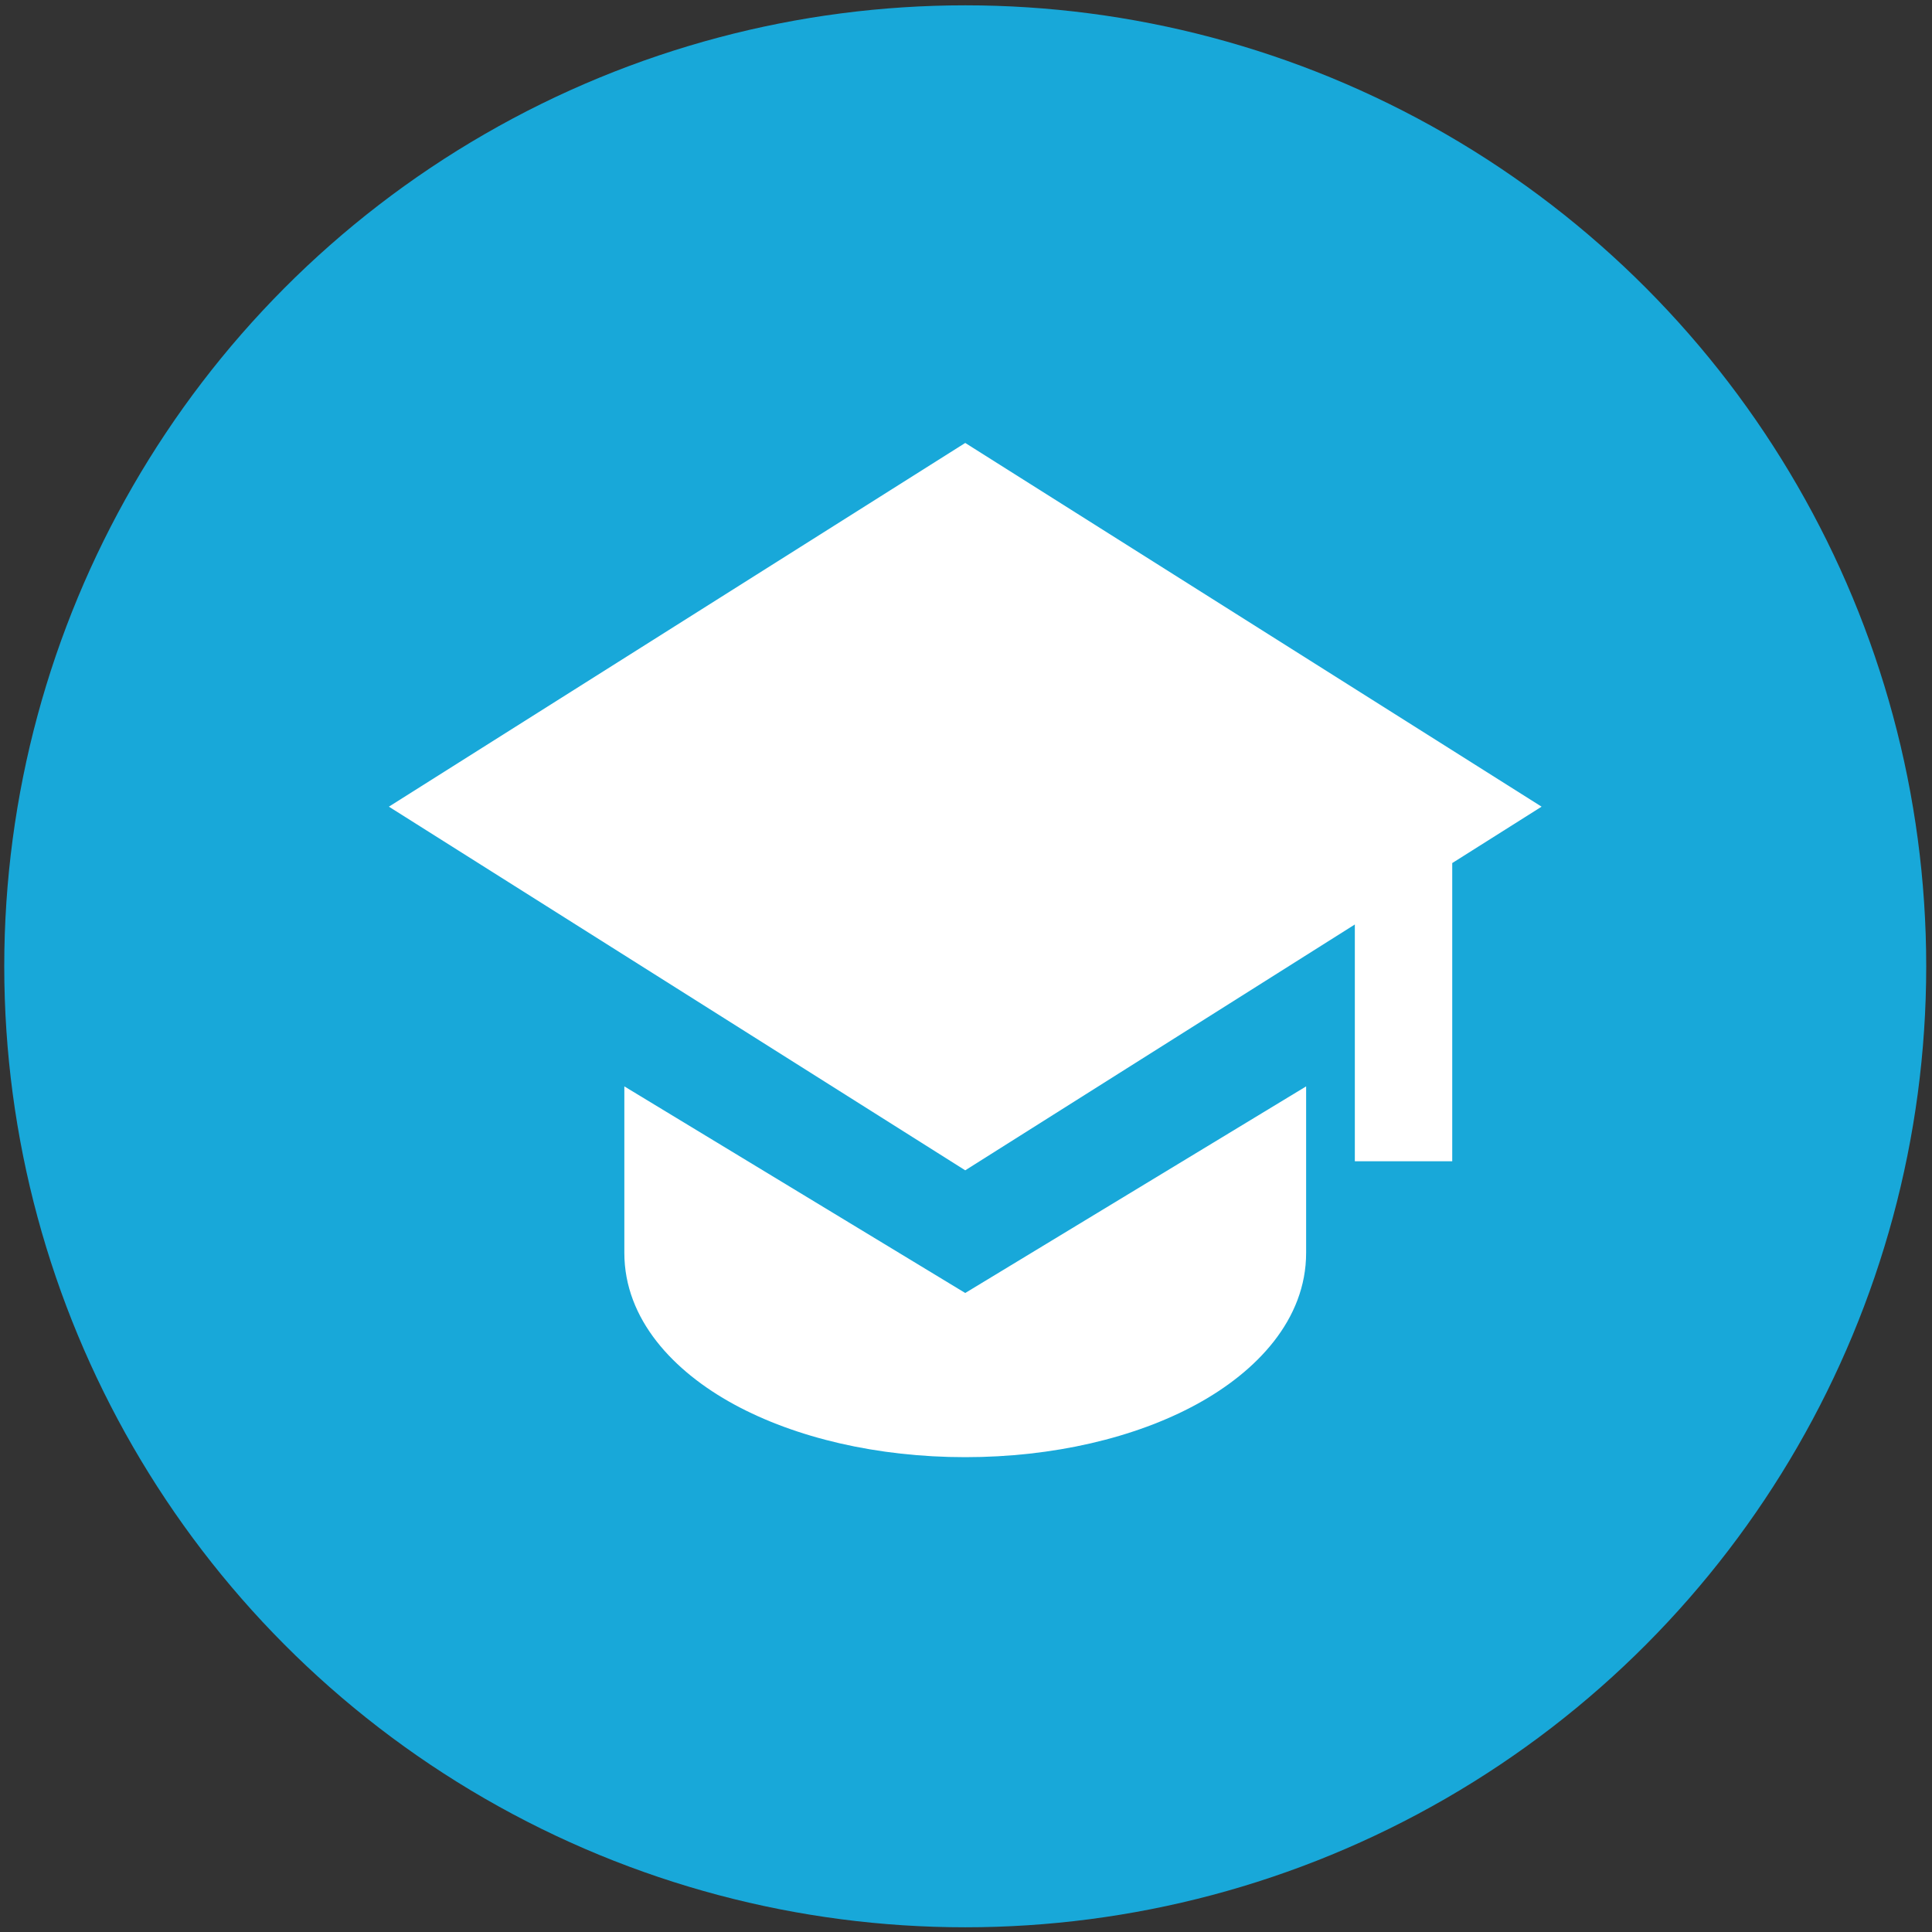
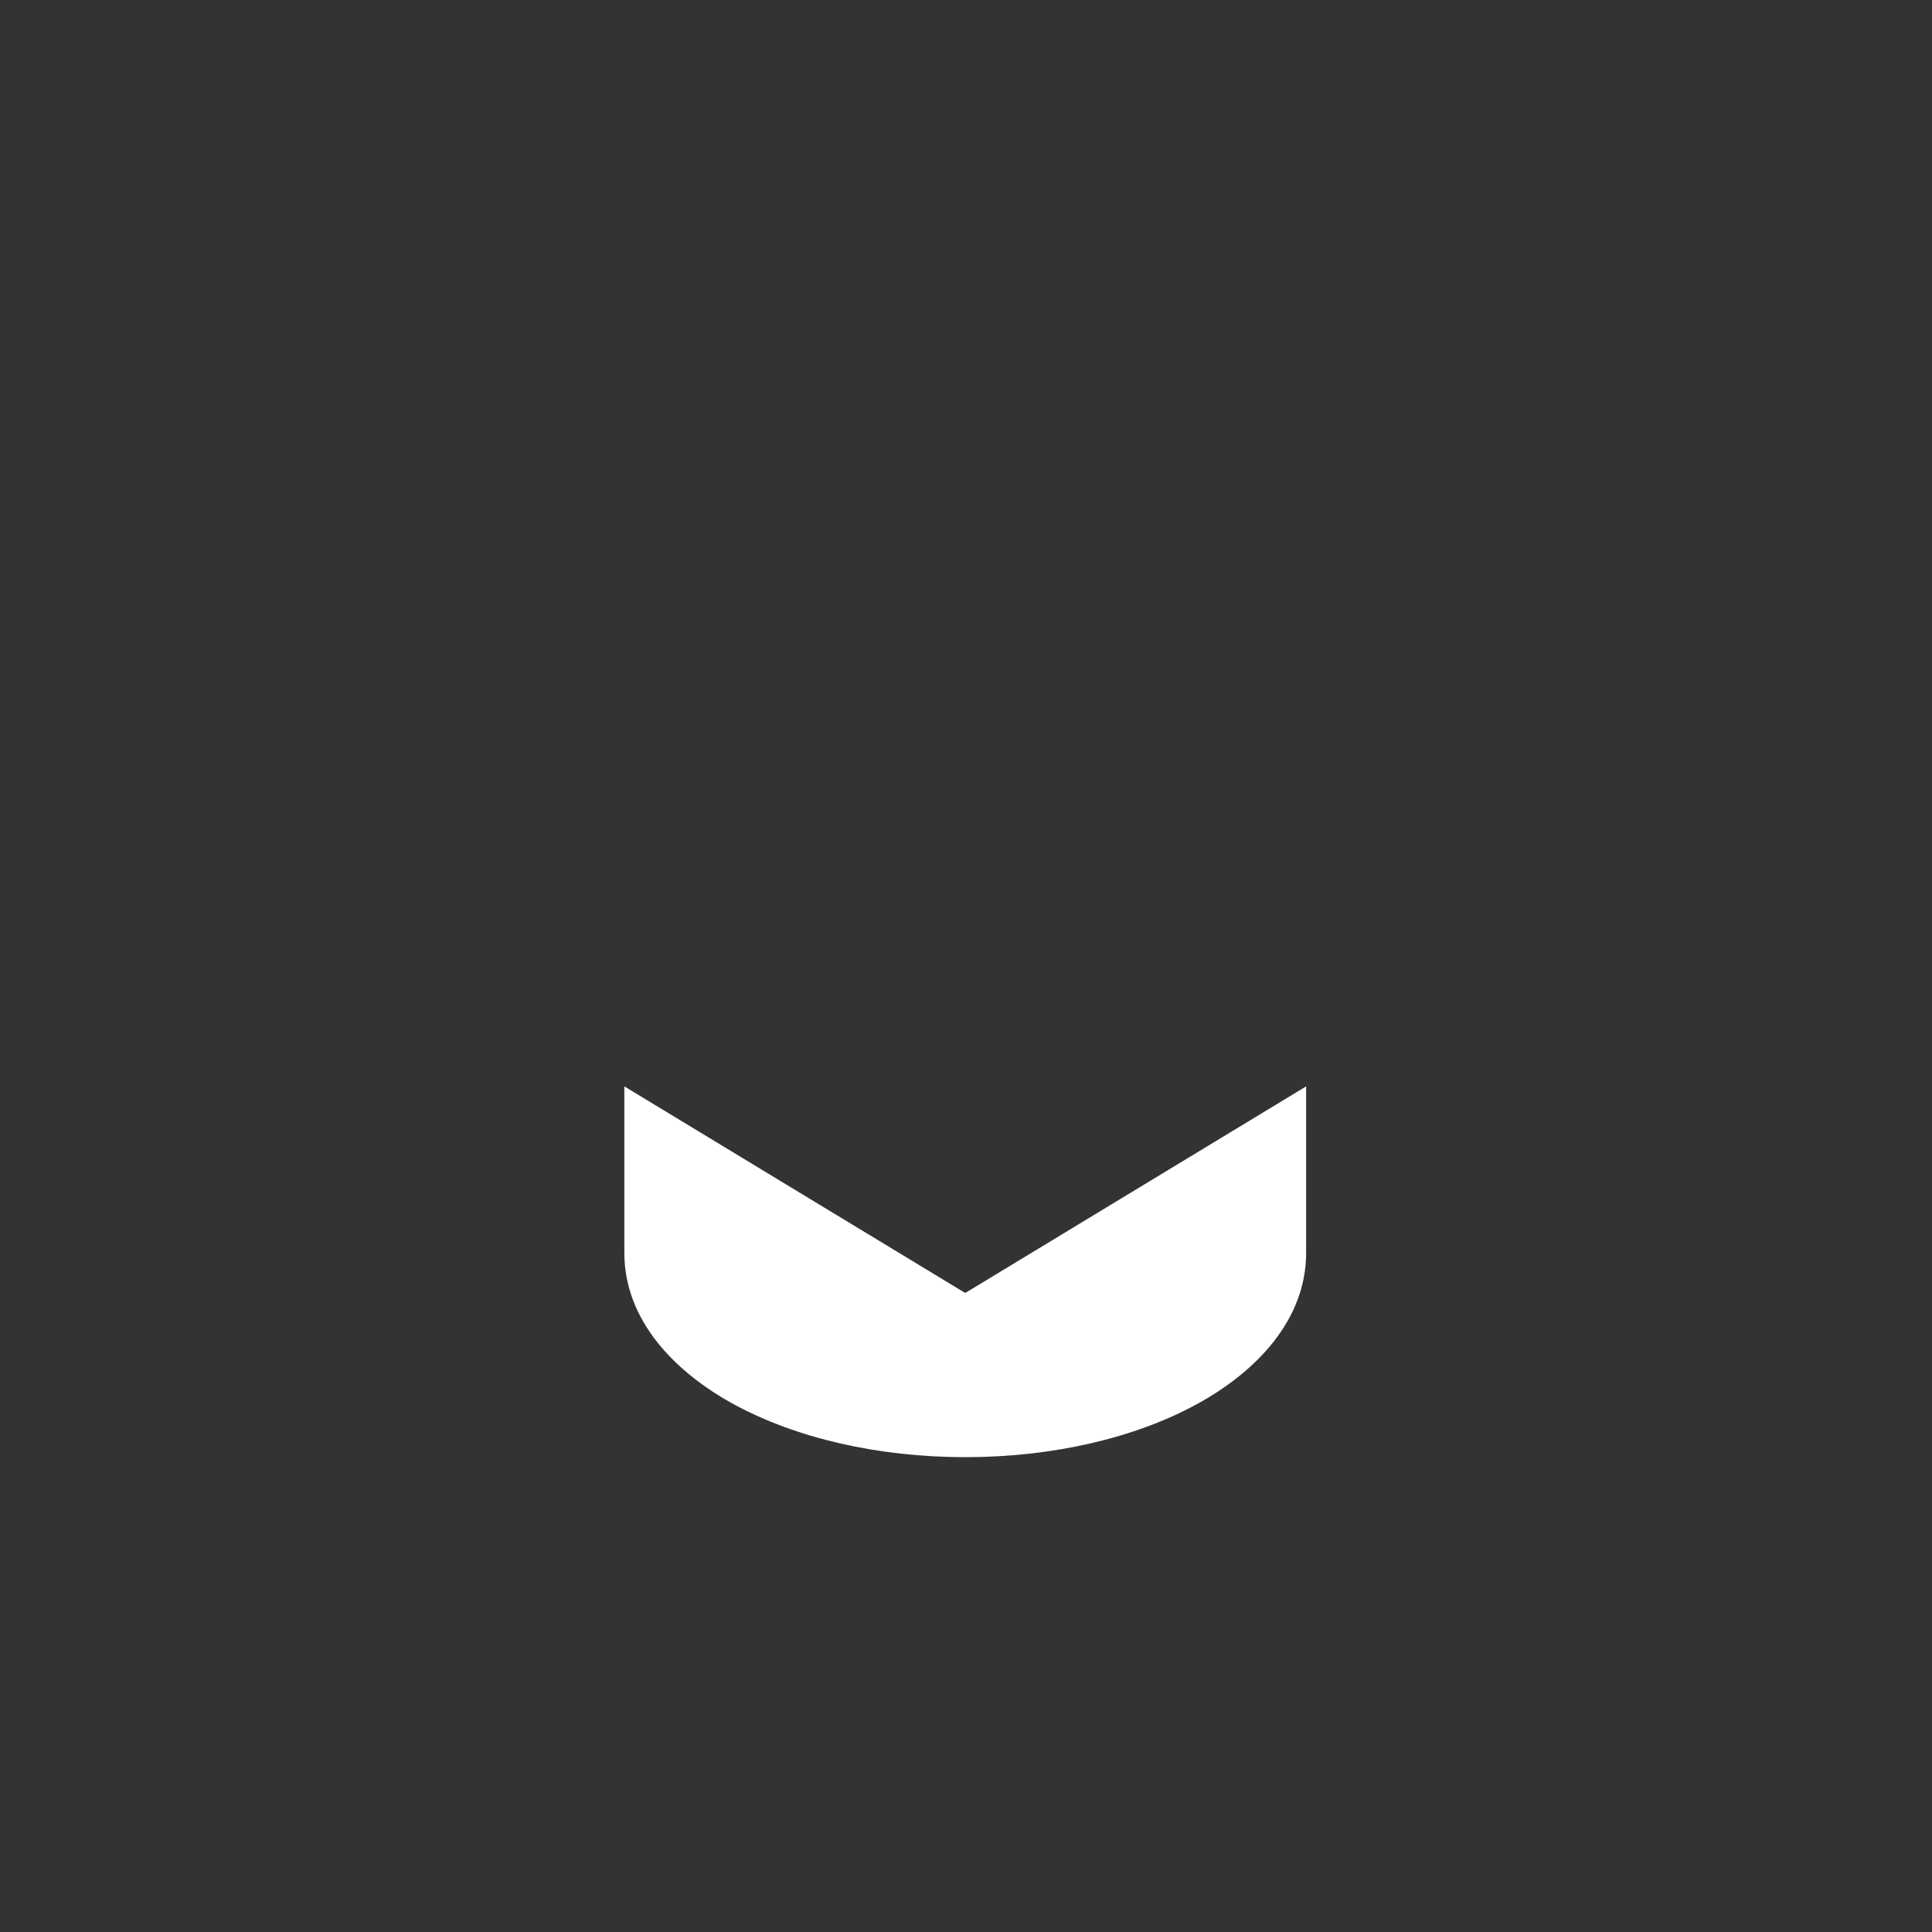
<svg xmlns="http://www.w3.org/2000/svg" width="119" height="119" viewBox="0 0 119 119" fill="none">
  <rect x="0" y="0" width="119" height="119" fill="#333333" stroke="none" />
-   <circle cx="59.453" cy="59.519" r="59.191" fill="#18A8D9" />
-   <path d="M94.953 49.686L59.453 27.283L23.953 49.686L59.453 72.085L83.45 56.943V71.526H89.449V53.16L94.953 49.686Z" fill="white" />
  <path d="M38.456 77.166V66.915L59.453 79.641L80.45 66.915V77.166C80.45 81.278 77.409 84.48 73.692 86.503C69.901 88.567 64.858 89.753 59.453 89.753C54.048 89.753 49.009 88.567 45.214 86.503C41.498 84.48 38.456 81.278 38.456 77.166Z" fill="white" />
</svg>